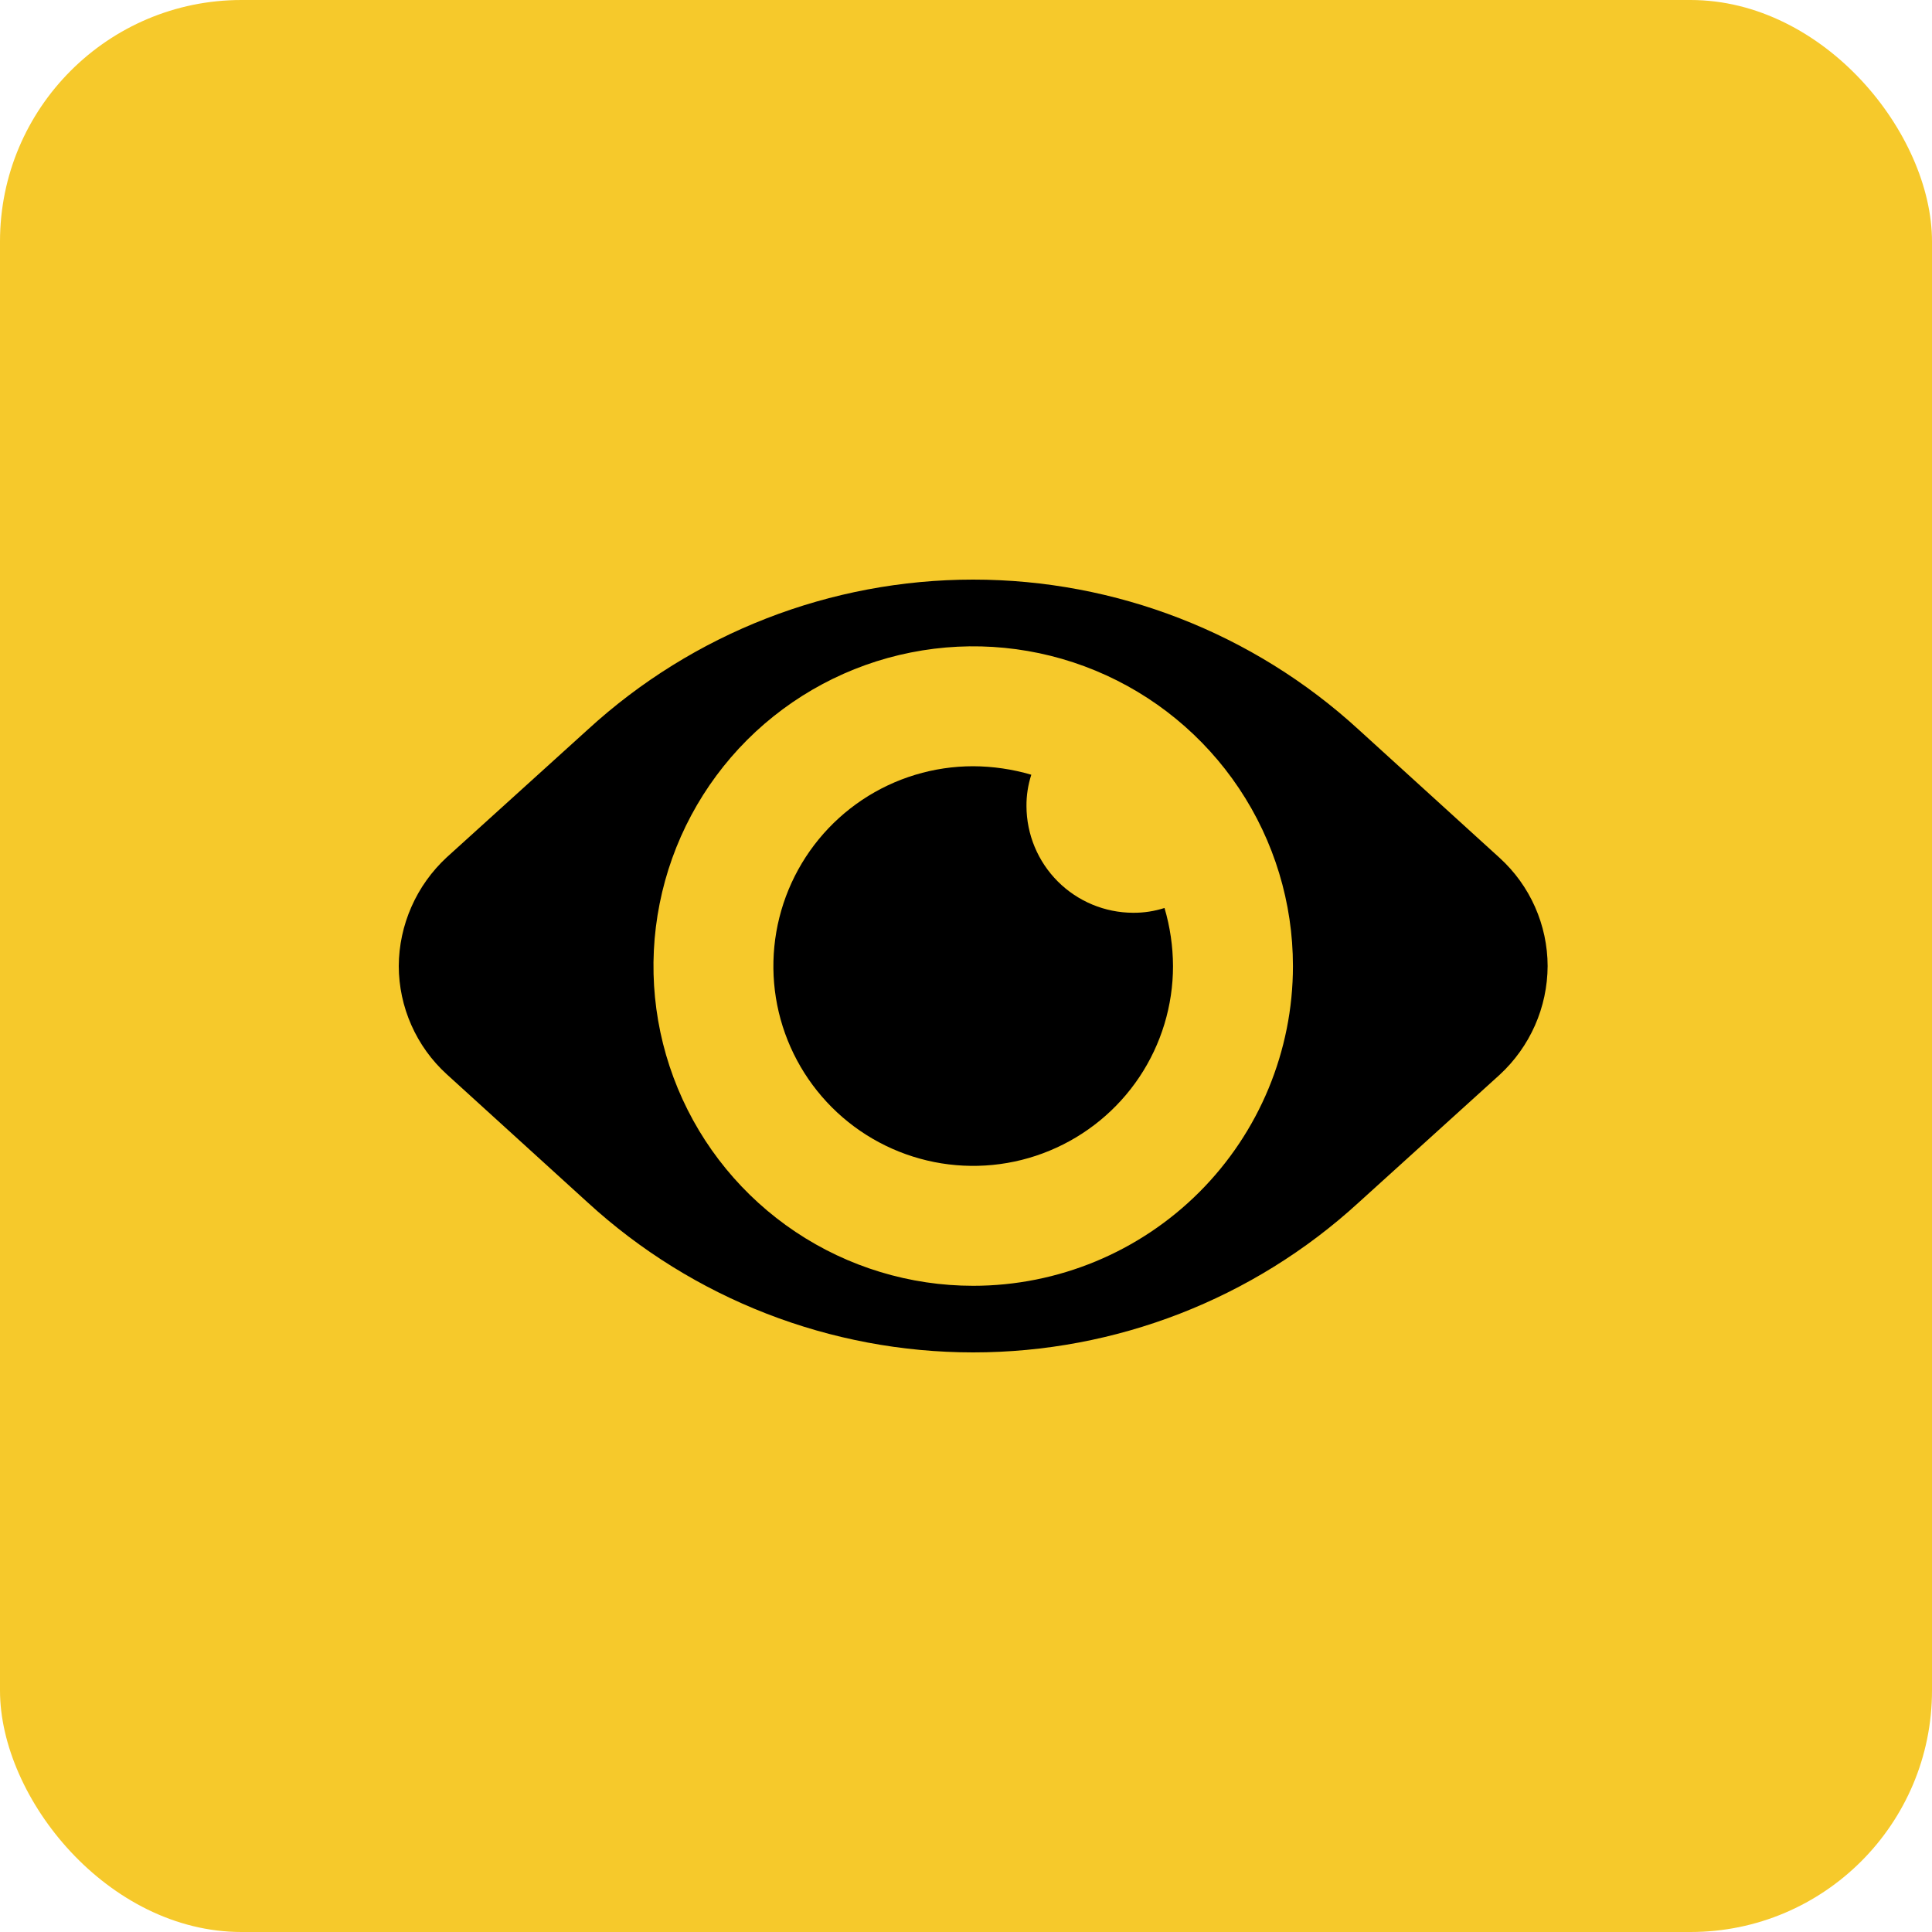
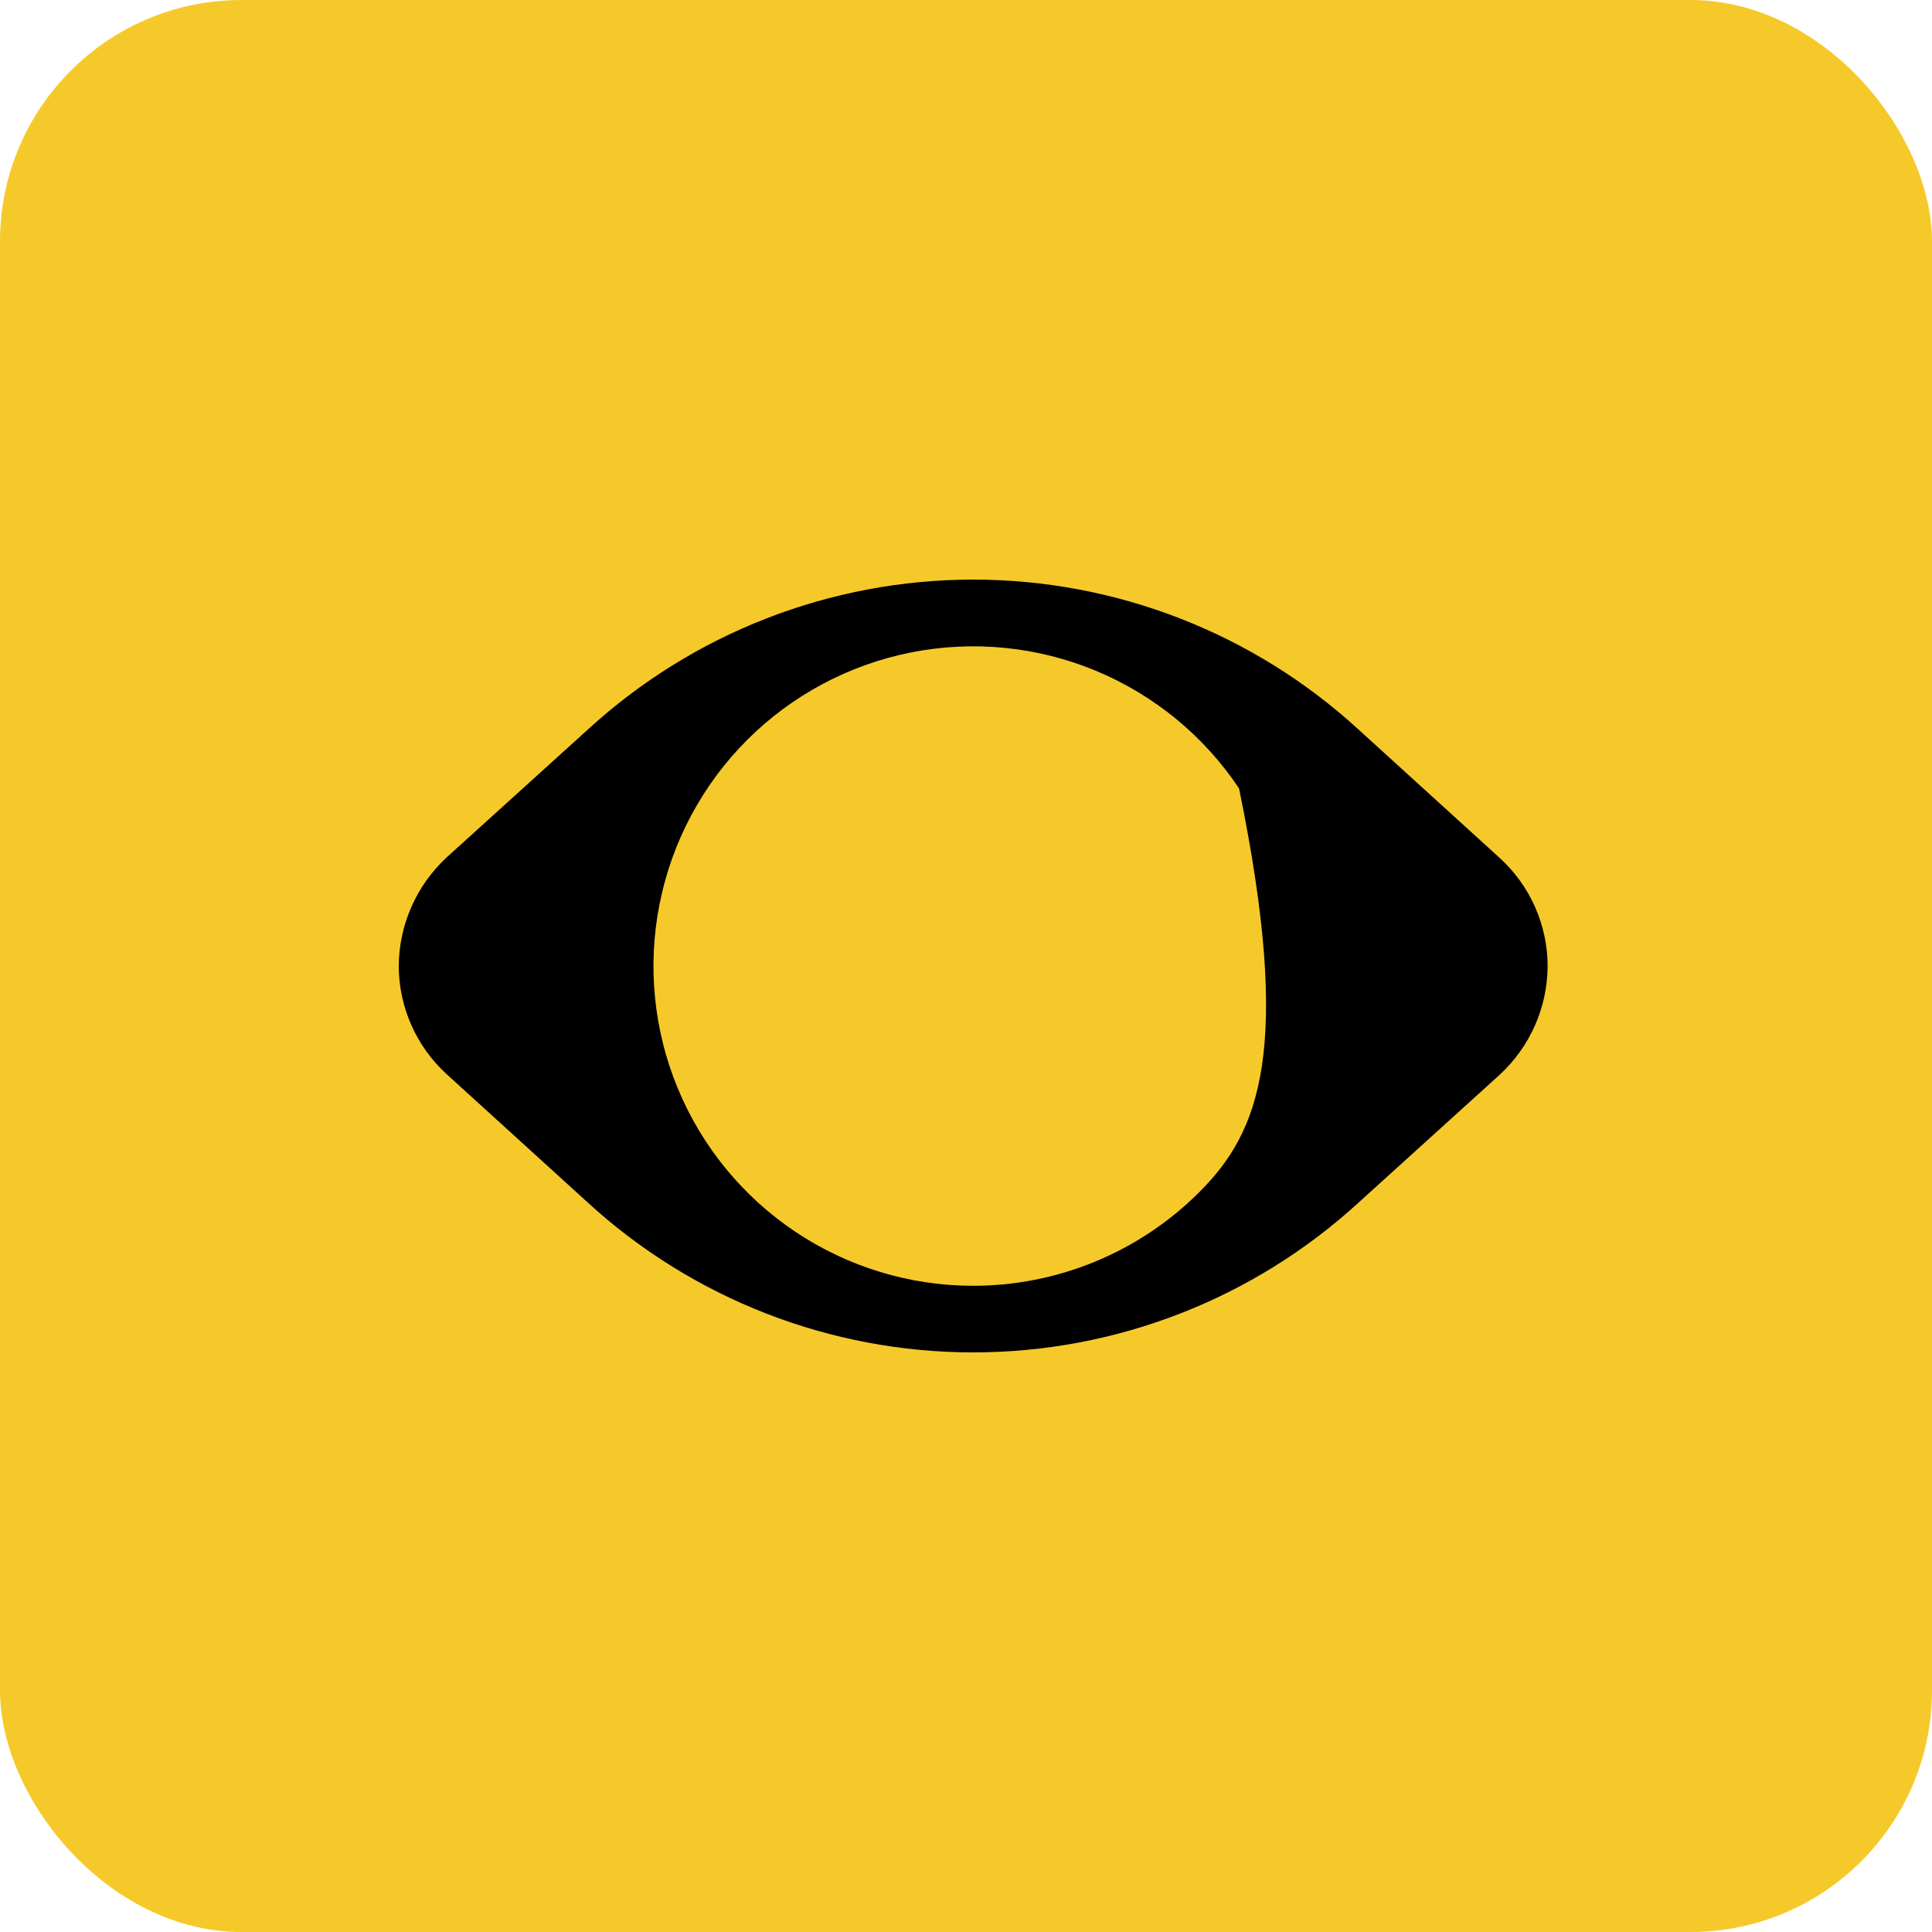
<svg xmlns="http://www.w3.org/2000/svg" width="40" height="40" viewBox="0 0 40 40" fill="none">
  <rect width="40" height="40" rx="5" fill="#F6C92B" />
-   <path d="M31.049 17.762L28.126 15.103C25.949 13.107 23.102 12 20.149 12C17.196 12 14.35 13.107 12.172 15.103L9.249 17.75C8.938 18.038 8.689 18.386 8.519 18.773C8.348 19.16 8.258 19.578 8.256 20.001C8.257 20.423 8.346 20.84 8.517 21.225C8.688 21.611 8.937 21.957 9.249 22.241L12.172 24.9C14.35 26.894 17.196 28 20.149 28C23.102 28 25.948 26.894 28.126 24.9L31.049 22.252C31.36 21.965 31.609 21.617 31.78 21.23C31.951 20.843 32.04 20.424 32.042 20.001C32.041 19.579 31.952 19.163 31.781 18.777C31.61 18.391 31.361 18.046 31.049 17.762ZM20.149 26.621C18.84 26.621 17.56 26.233 16.471 25.505C15.383 24.778 14.534 23.744 14.033 22.534C13.532 21.325 13.401 19.994 13.657 18.71C13.912 17.426 14.543 16.246 15.468 15.32C16.394 14.395 17.574 13.764 18.858 13.509C20.142 13.253 21.473 13.384 22.682 13.885C23.892 14.386 24.926 15.235 25.653 16.323C26.381 17.412 26.769 18.692 26.769 20.001C26.769 21.757 26.071 23.441 24.83 24.682C23.588 25.923 21.905 26.621 20.149 26.621Z" fill="black" />
-   <path d="M24.286 20.001C24.286 20.819 24.044 21.619 23.589 22.3C23.134 22.98 22.488 23.51 21.732 23.823C20.976 24.137 20.144 24.218 19.342 24.059C18.539 23.899 17.802 23.505 17.224 22.927C16.645 22.348 16.251 21.611 16.091 20.808C15.932 20.006 16.014 19.174 16.327 18.418C16.64 17.662 17.17 17.016 17.85 16.561C18.531 16.106 19.331 15.864 20.149 15.864C20.556 15.866 20.961 15.925 21.352 16.04C21.284 16.251 21.25 16.47 21.252 16.691C21.254 17.276 21.487 17.836 21.901 18.25C22.314 18.663 22.874 18.896 23.459 18.898C23.68 18.9 23.899 18.866 24.11 18.799C24.225 19.189 24.284 19.594 24.286 20.001Z" fill="black" />
+   <path d="M31.049 17.762L28.126 15.103C25.949 13.107 23.102 12 20.149 12C17.196 12 14.35 13.107 12.172 15.103L9.249 17.75C8.938 18.038 8.689 18.386 8.519 18.773C8.348 19.16 8.258 19.578 8.256 20.001C8.257 20.423 8.346 20.84 8.517 21.225C8.688 21.611 8.937 21.957 9.249 22.241L12.172 24.9C14.35 26.894 17.196 28 20.149 28C23.102 28 25.948 26.894 28.126 24.9L31.049 22.252C31.36 21.965 31.609 21.617 31.78 21.23C31.951 20.843 32.04 20.424 32.042 20.001C32.041 19.579 31.952 19.163 31.781 18.777C31.61 18.391 31.361 18.046 31.049 17.762ZM20.149 26.621C18.84 26.621 17.56 26.233 16.471 25.505C15.383 24.778 14.534 23.744 14.033 22.534C13.532 21.325 13.401 19.994 13.657 18.71C13.912 17.426 14.543 16.246 15.468 15.32C16.394 14.395 17.574 13.764 18.858 13.509C20.142 13.253 21.473 13.384 22.682 13.885C23.892 14.386 24.926 15.235 25.653 16.323C26.769 21.757 26.071 23.441 24.83 24.682C23.588 25.923 21.905 26.621 20.149 26.621Z" fill="black" />
</svg>